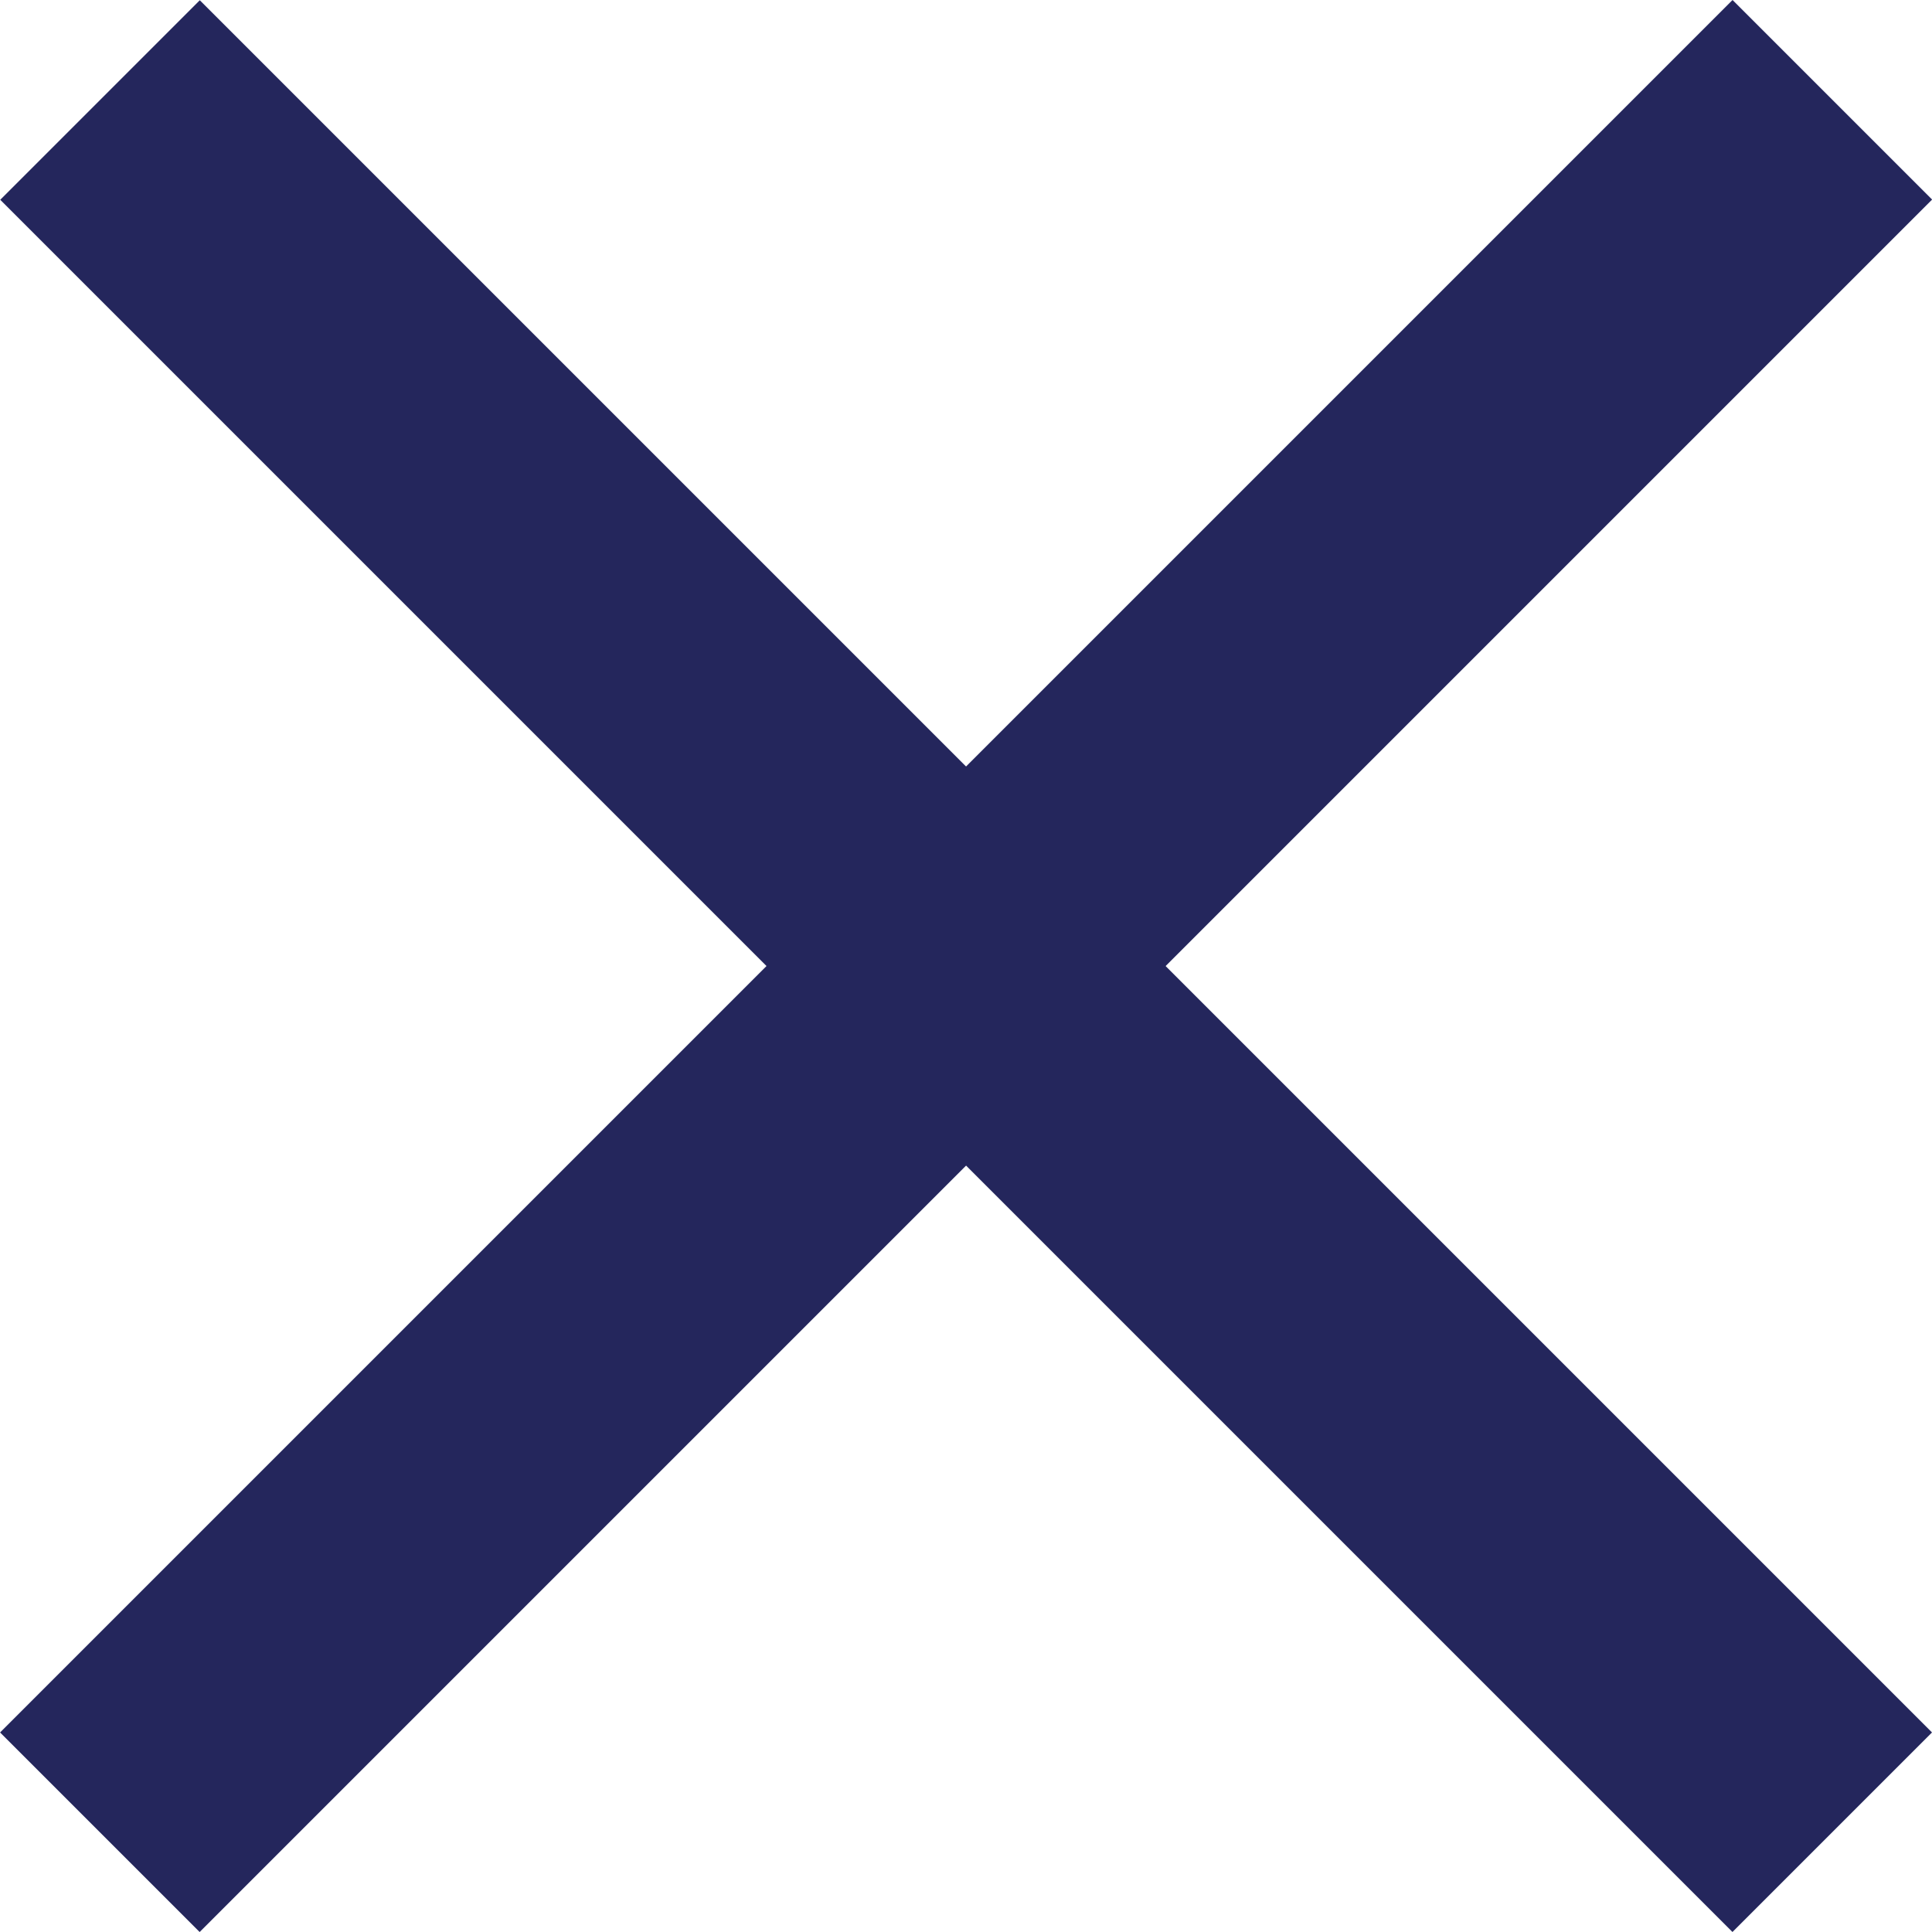
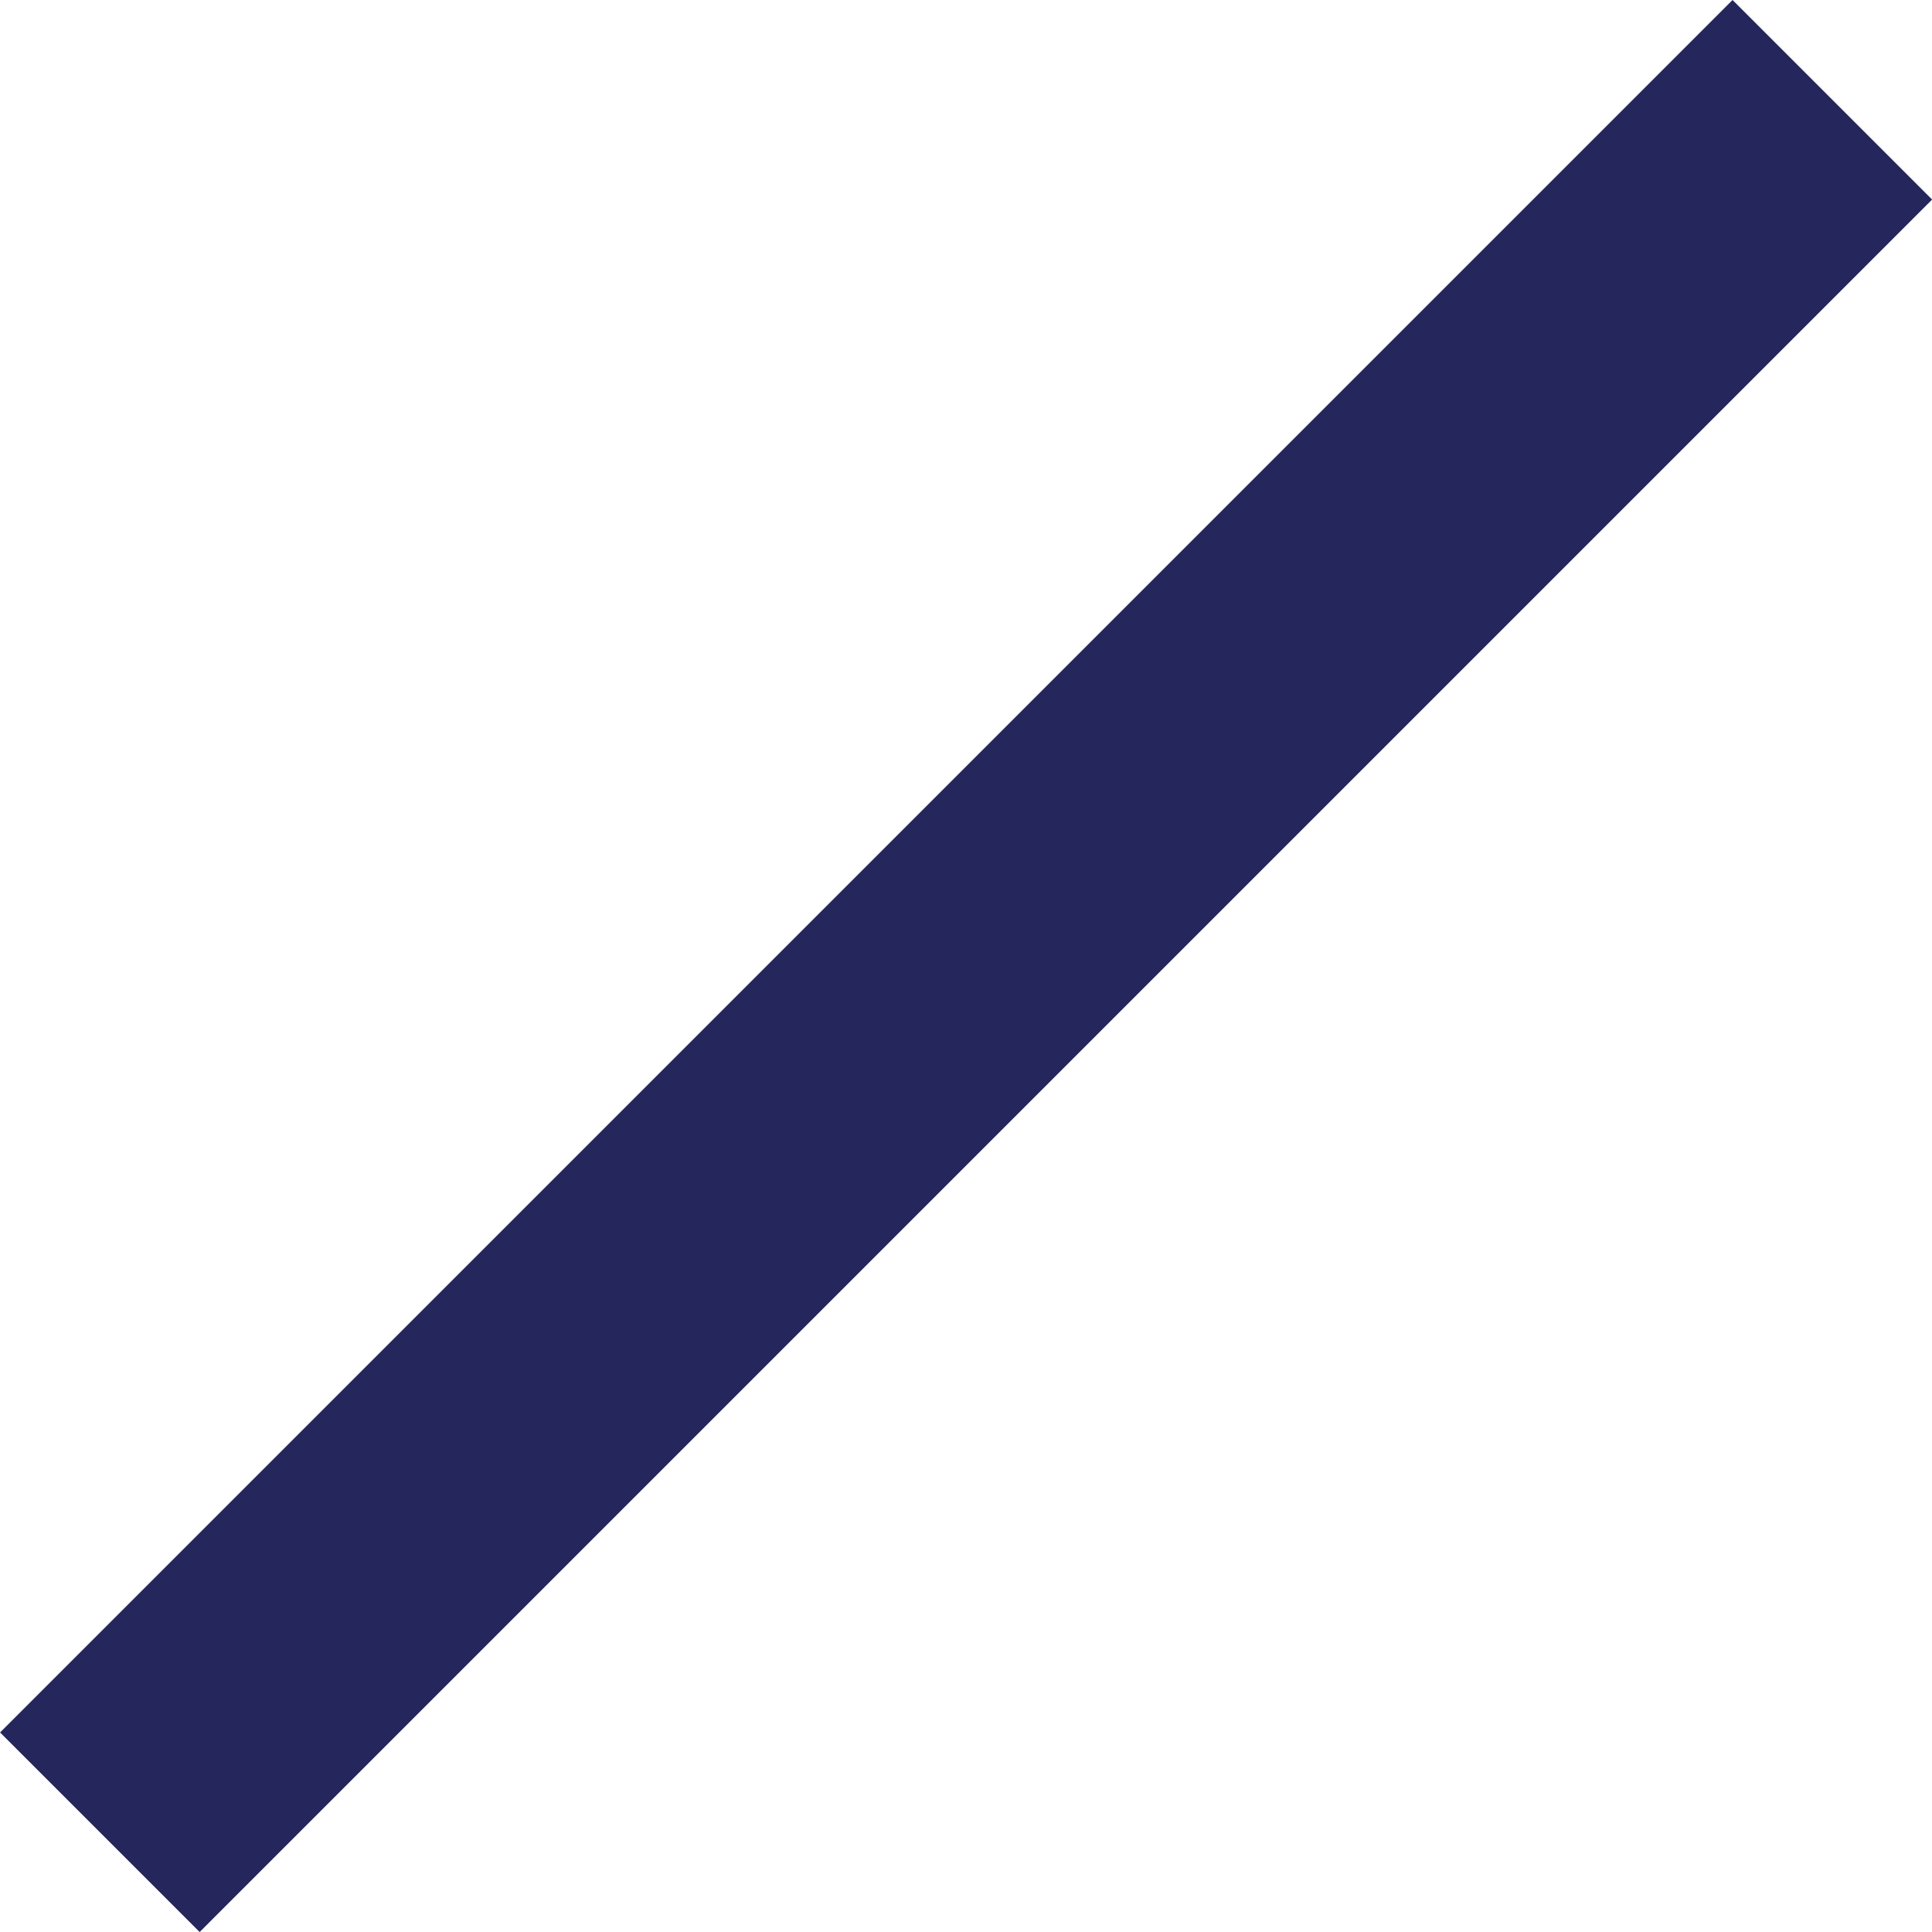
<svg xmlns="http://www.w3.org/2000/svg" width="25" height="25" viewBox="0 0 25 25" fill="none">
  <rect x="0.001" y="22.418" width="31.704" height="3.652" transform="rotate(-45 0.001 22.418)" fill="#24265C" />
-   <rect width="31.704" height="3.652" transform="matrix(-0.707 -0.707 -0.707 0.707 25 22.418)" fill="#24265C" />
</svg>